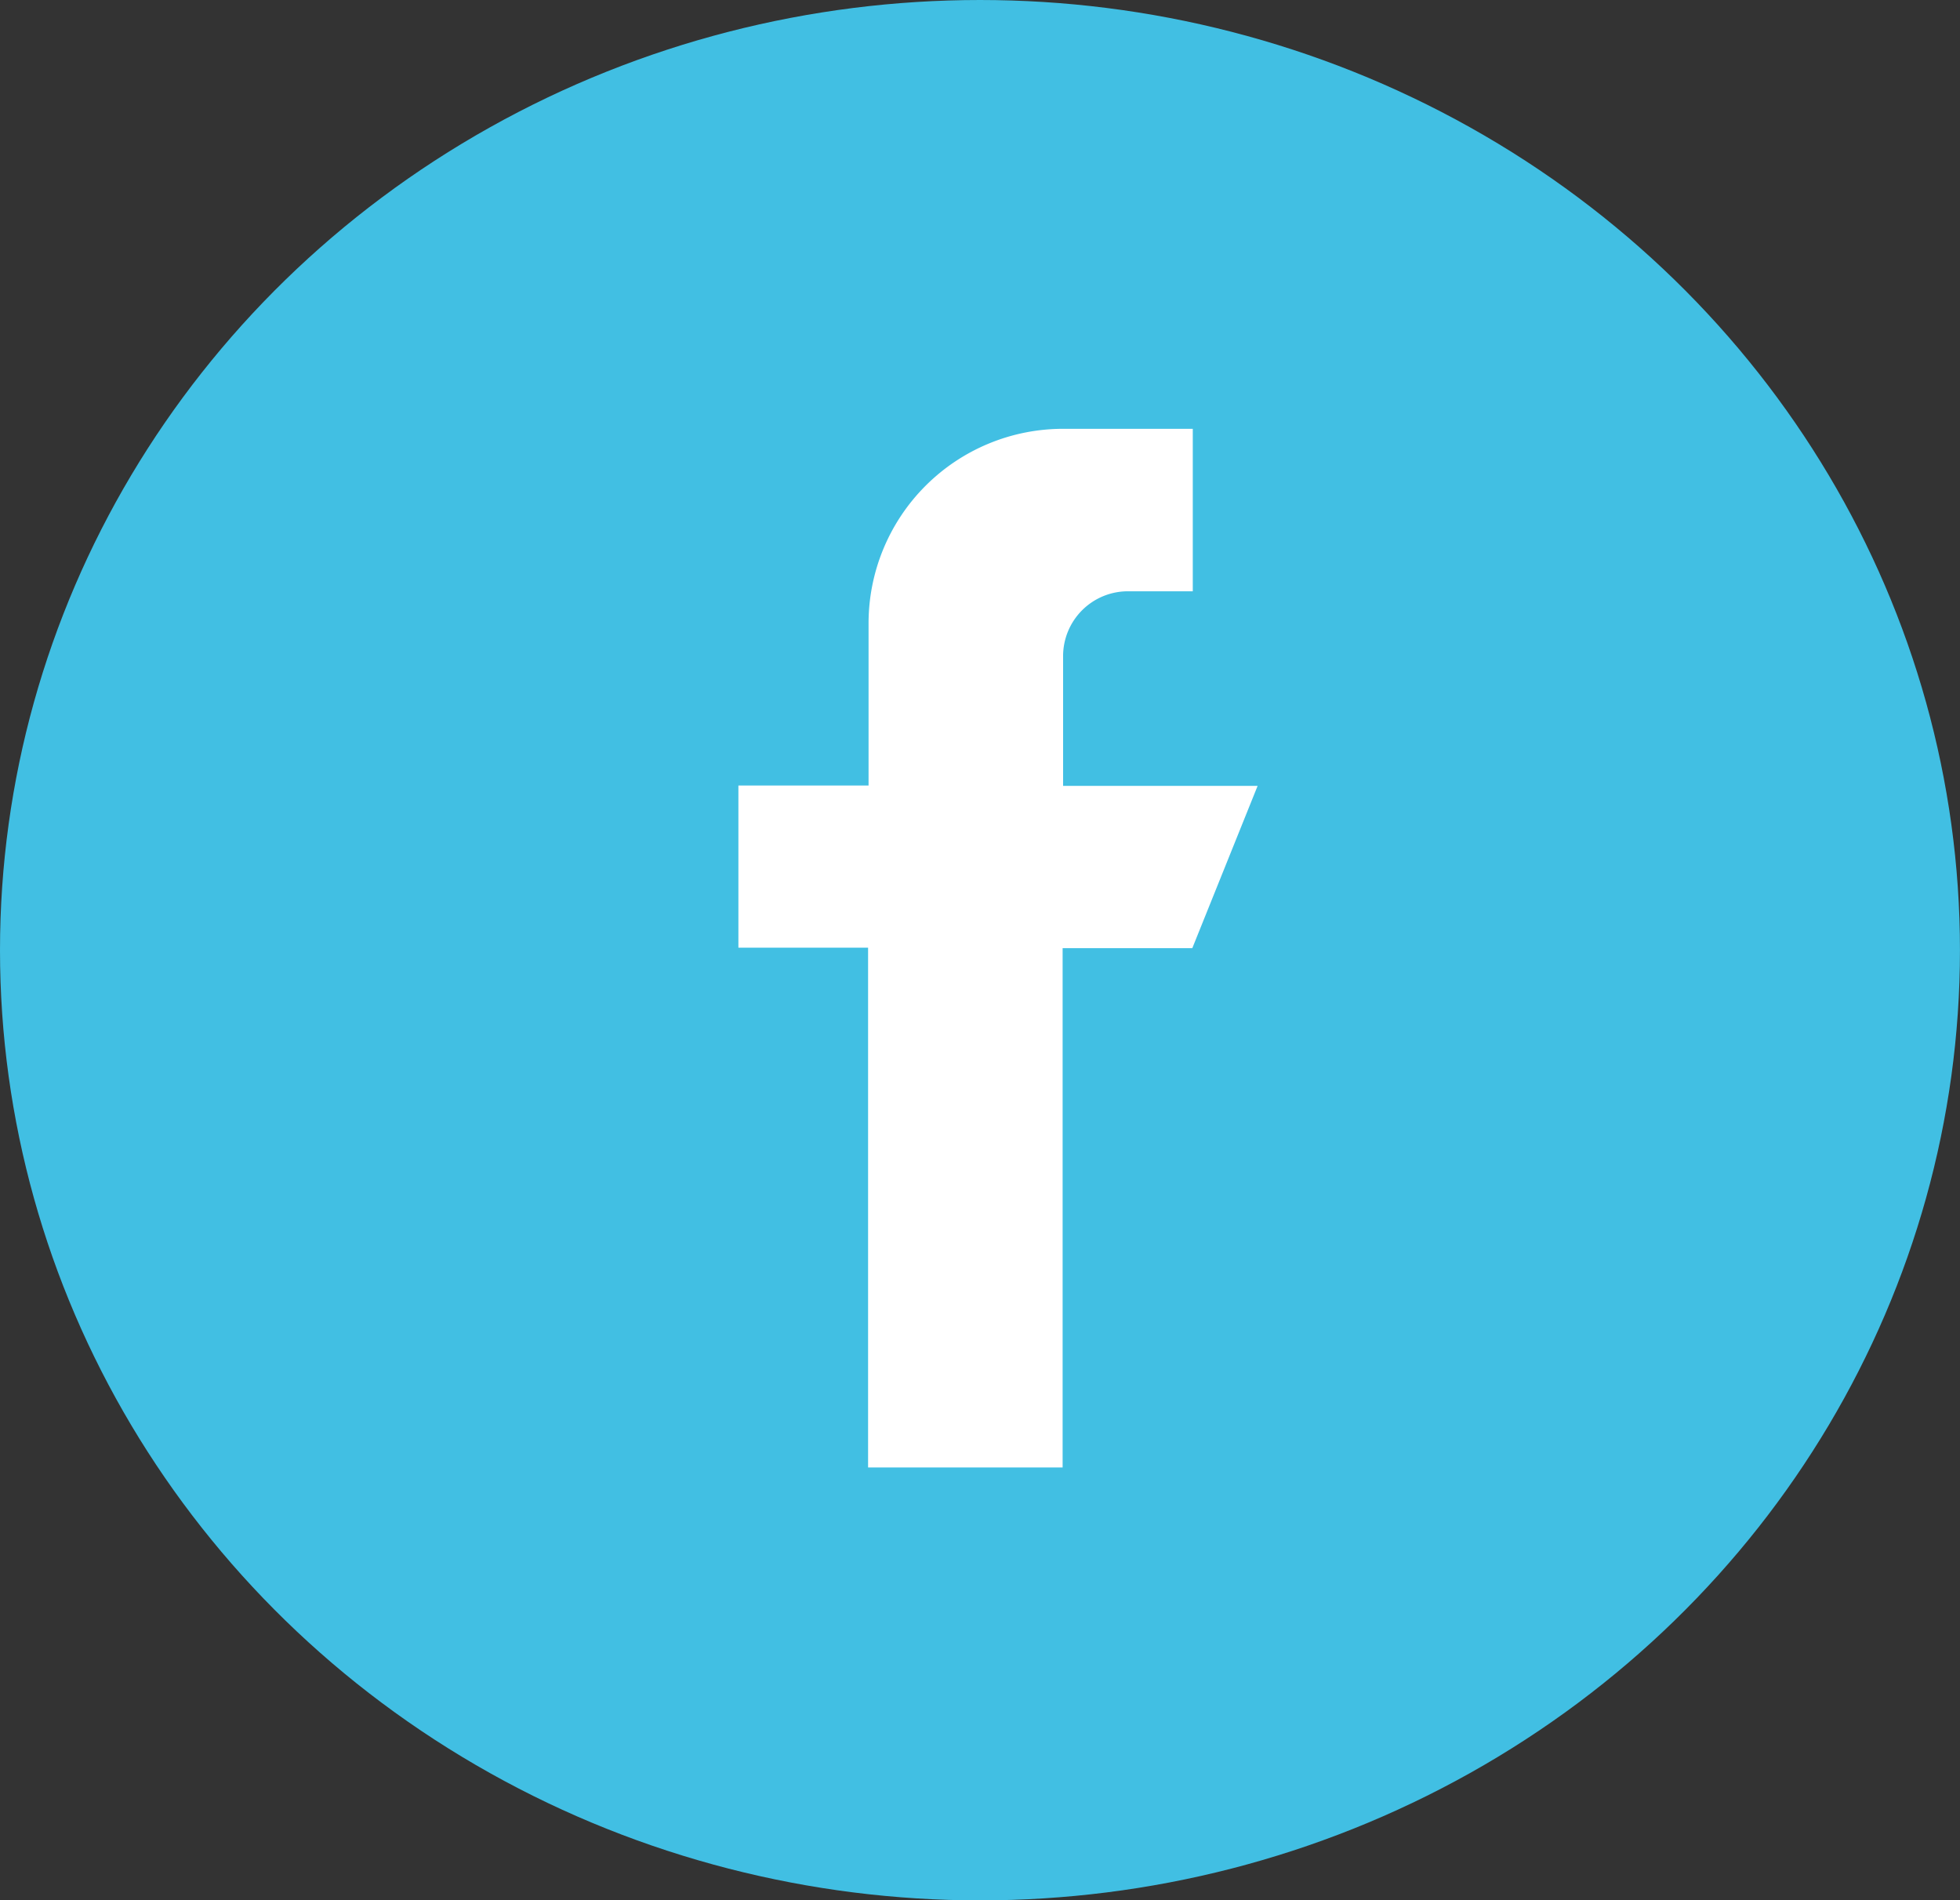
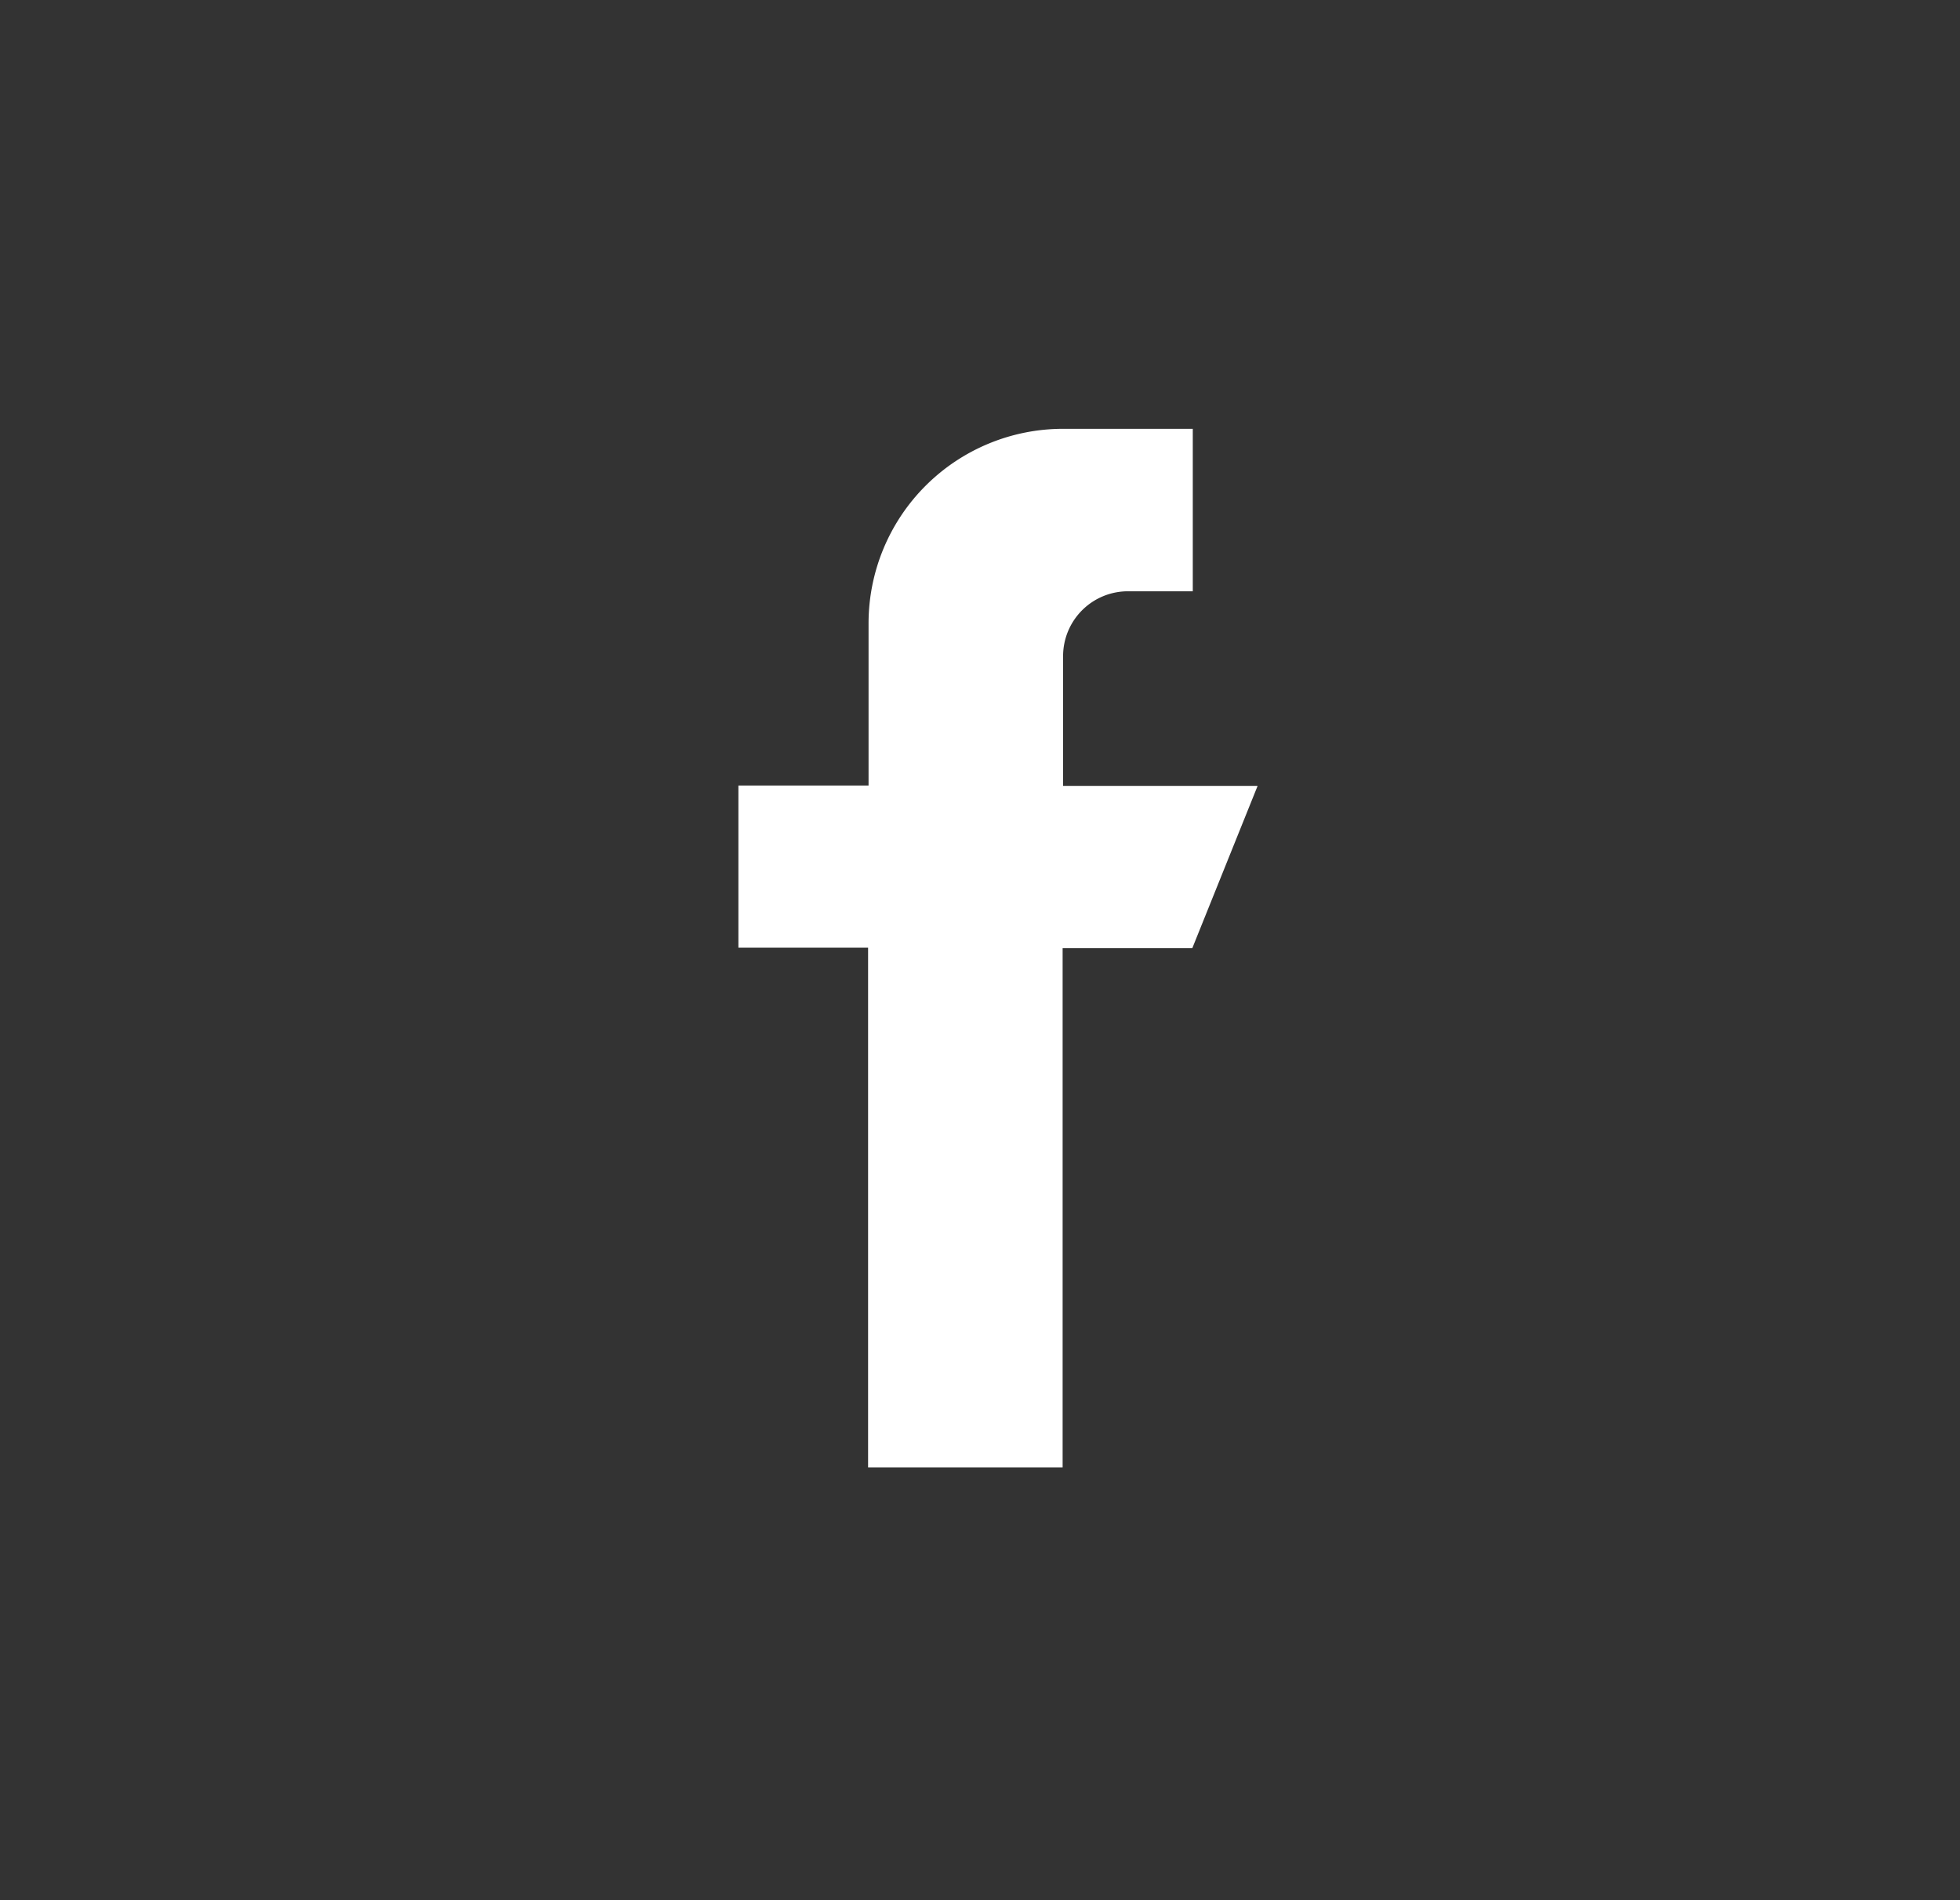
<svg xmlns="http://www.w3.org/2000/svg" width="54.407" height="52.741" viewBox="0 0 54.407 52.741">
  <rect x="0" y="0" width="54.407" height="52.741" fill="#333333" stroke="none" />
  <defs>
    <style>.a{fill:#41bfe3;}.b{fill:#fff;}</style>
  </defs>
-   <ellipse class="a" cx="27.203" cy="26.371" rx="27.203" ry="26.371" />
  <path class="b" d="M142.413,9.909h-5.4v-3.6a1.8,1.8,0,0,1,1.8-1.8h1.8V0h-3.6a5.4,5.4,0,0,0-5.4,5.4v4.5H128v4.5h3.6V28.826h5.4V14.413h3.6Z" transform="translate(-107.503 11.901)" />
</svg>